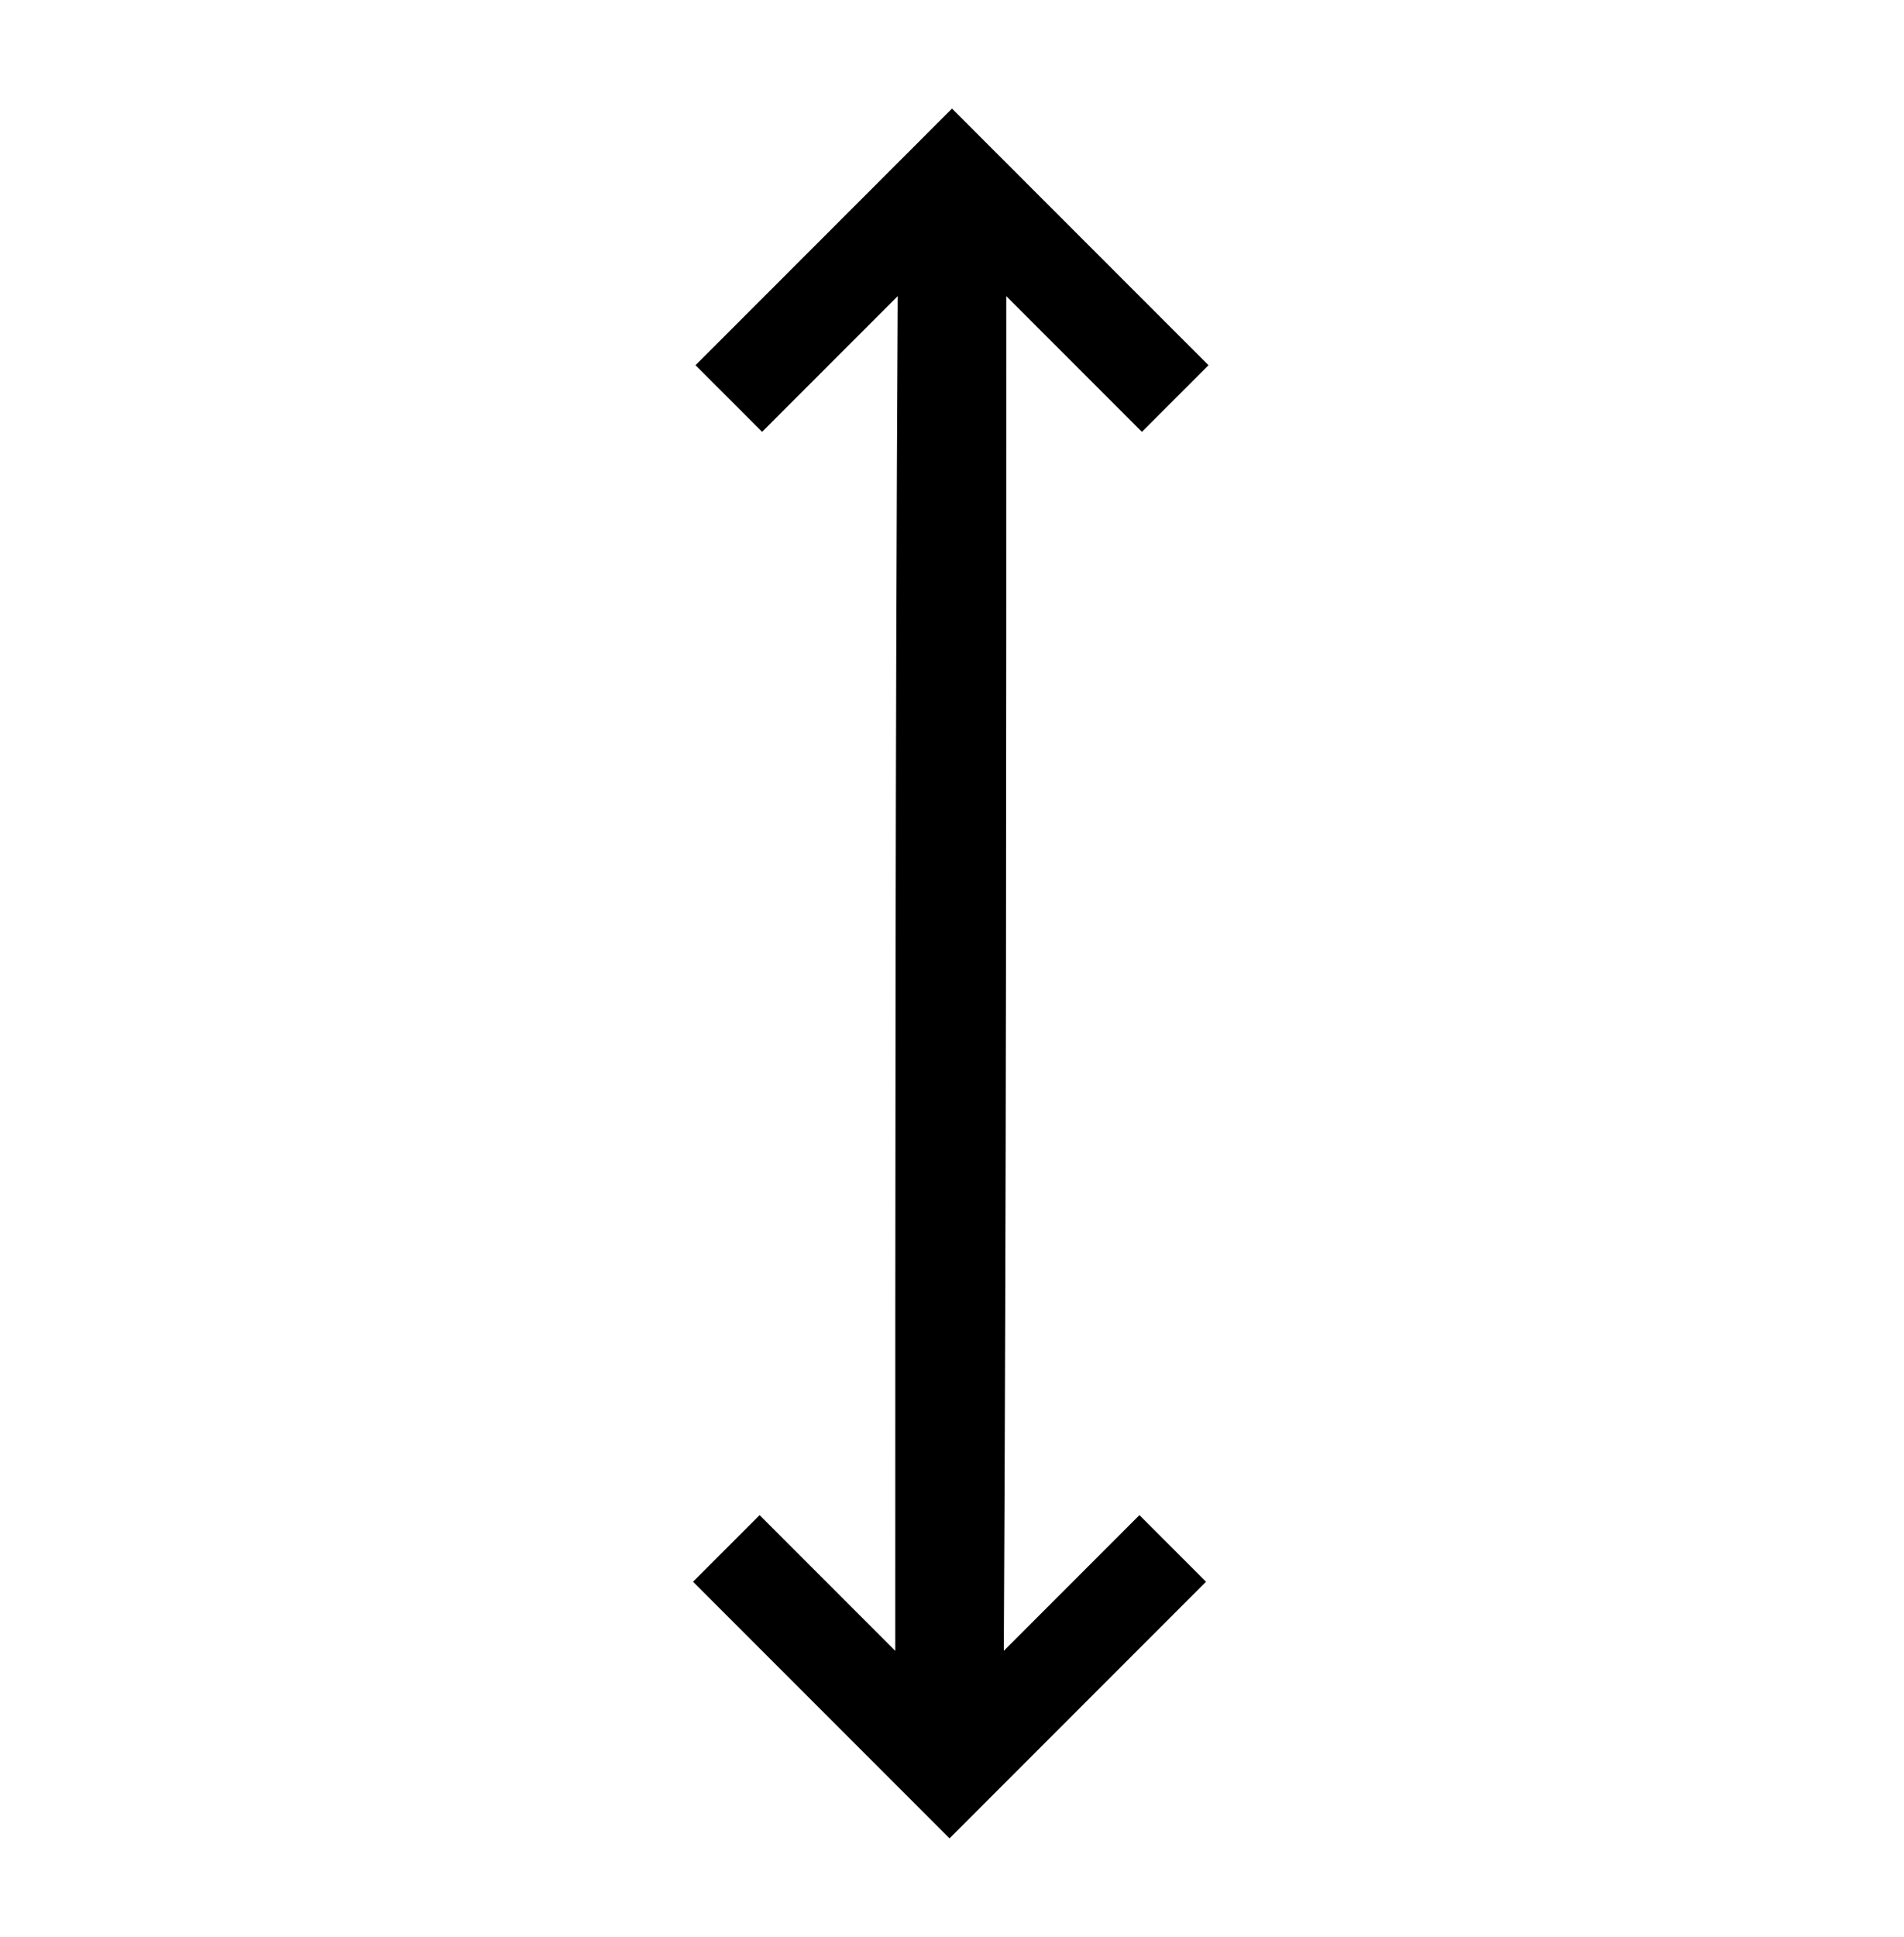
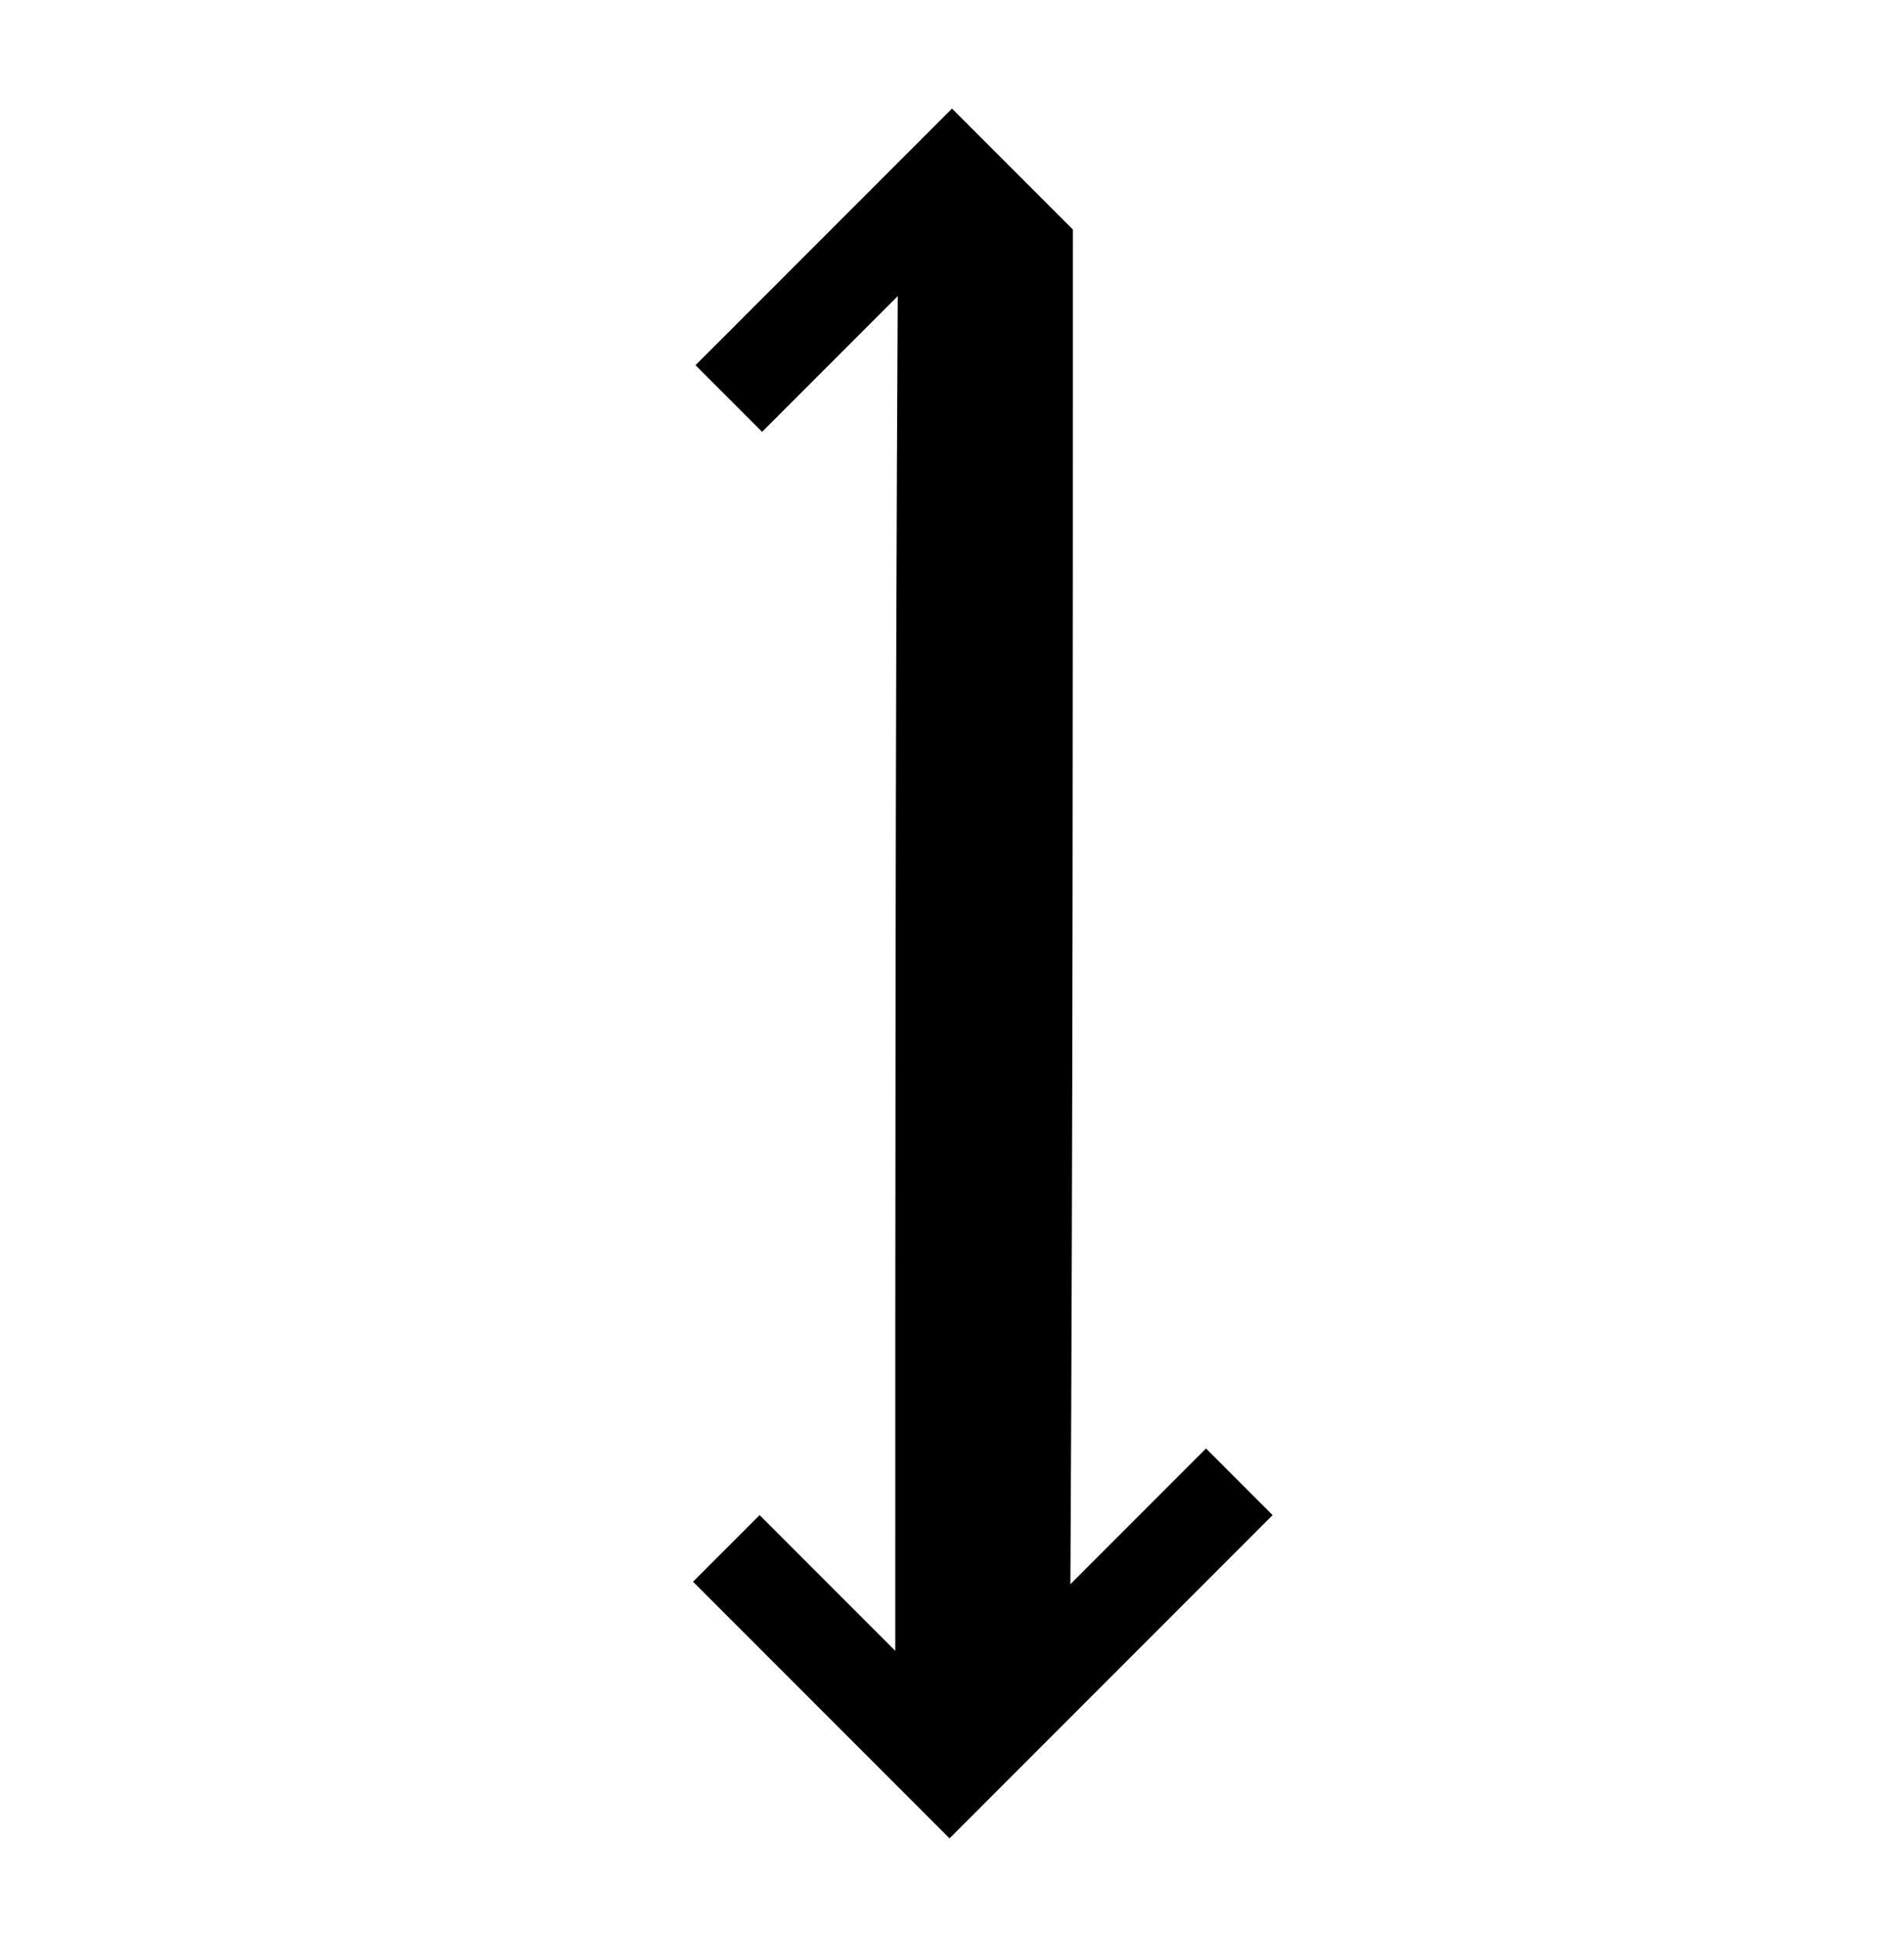
<svg xmlns="http://www.w3.org/2000/svg" version="1.1" id="Layer_1" x="0px" y="0px" viewBox="0 0 77.2 78.5" style="enable-background:new 0 0 77.2 78.5;" xml:space="preserve">
-   <path d="M30.9,17.5c-0.9-0.9-1.8-1.8-2.7-2.7c3.5-3.5,6.9-6.9,10.4-10.4c3.5,3.5,6.9,6.9,10.4,10.4c-0.9,0.9-1.7,1.7-2.7,2.7  c-1.9-1.9-3.7-3.7-5.5-5.5c0,18.3,0,36.7-0.1,54.9c1.7-1.7,3.6-3.6,5.5-5.5c0.9,0.9,1.8,1.8,2.7,2.7C45.5,67.5,42,71,38.5,74.5  c-3.5-3.5-6.9-6.9-10.4-10.4c0.9-0.9,1.7-1.7,2.7-2.7c1.9,1.9,3.7,3.7,5.5,5.5c0-18.3,0-36.7,0.1-54.9  C34.7,13.7,32.8,15.6,30.9,17.5z" />
+   <path d="M30.9,17.5c-0.9-0.9-1.8-1.8-2.7-2.7c3.5-3.5,6.9-6.9,10.4-10.4c3.5,3.5,6.9,6.9,10.4,10.4c-1.9-1.9-3.7-3.7-5.5-5.5c0,18.3,0,36.7-0.1,54.9c1.7-1.7,3.6-3.6,5.5-5.5c0.9,0.9,1.8,1.8,2.7,2.7C45.5,67.5,42,71,38.5,74.5  c-3.5-3.5-6.9-6.9-10.4-10.4c0.9-0.9,1.7-1.7,2.7-2.7c1.9,1.9,3.7,3.7,5.5,5.5c0-18.3,0-36.7,0.1-54.9  C34.7,13.7,32.8,15.6,30.9,17.5z" />
</svg>